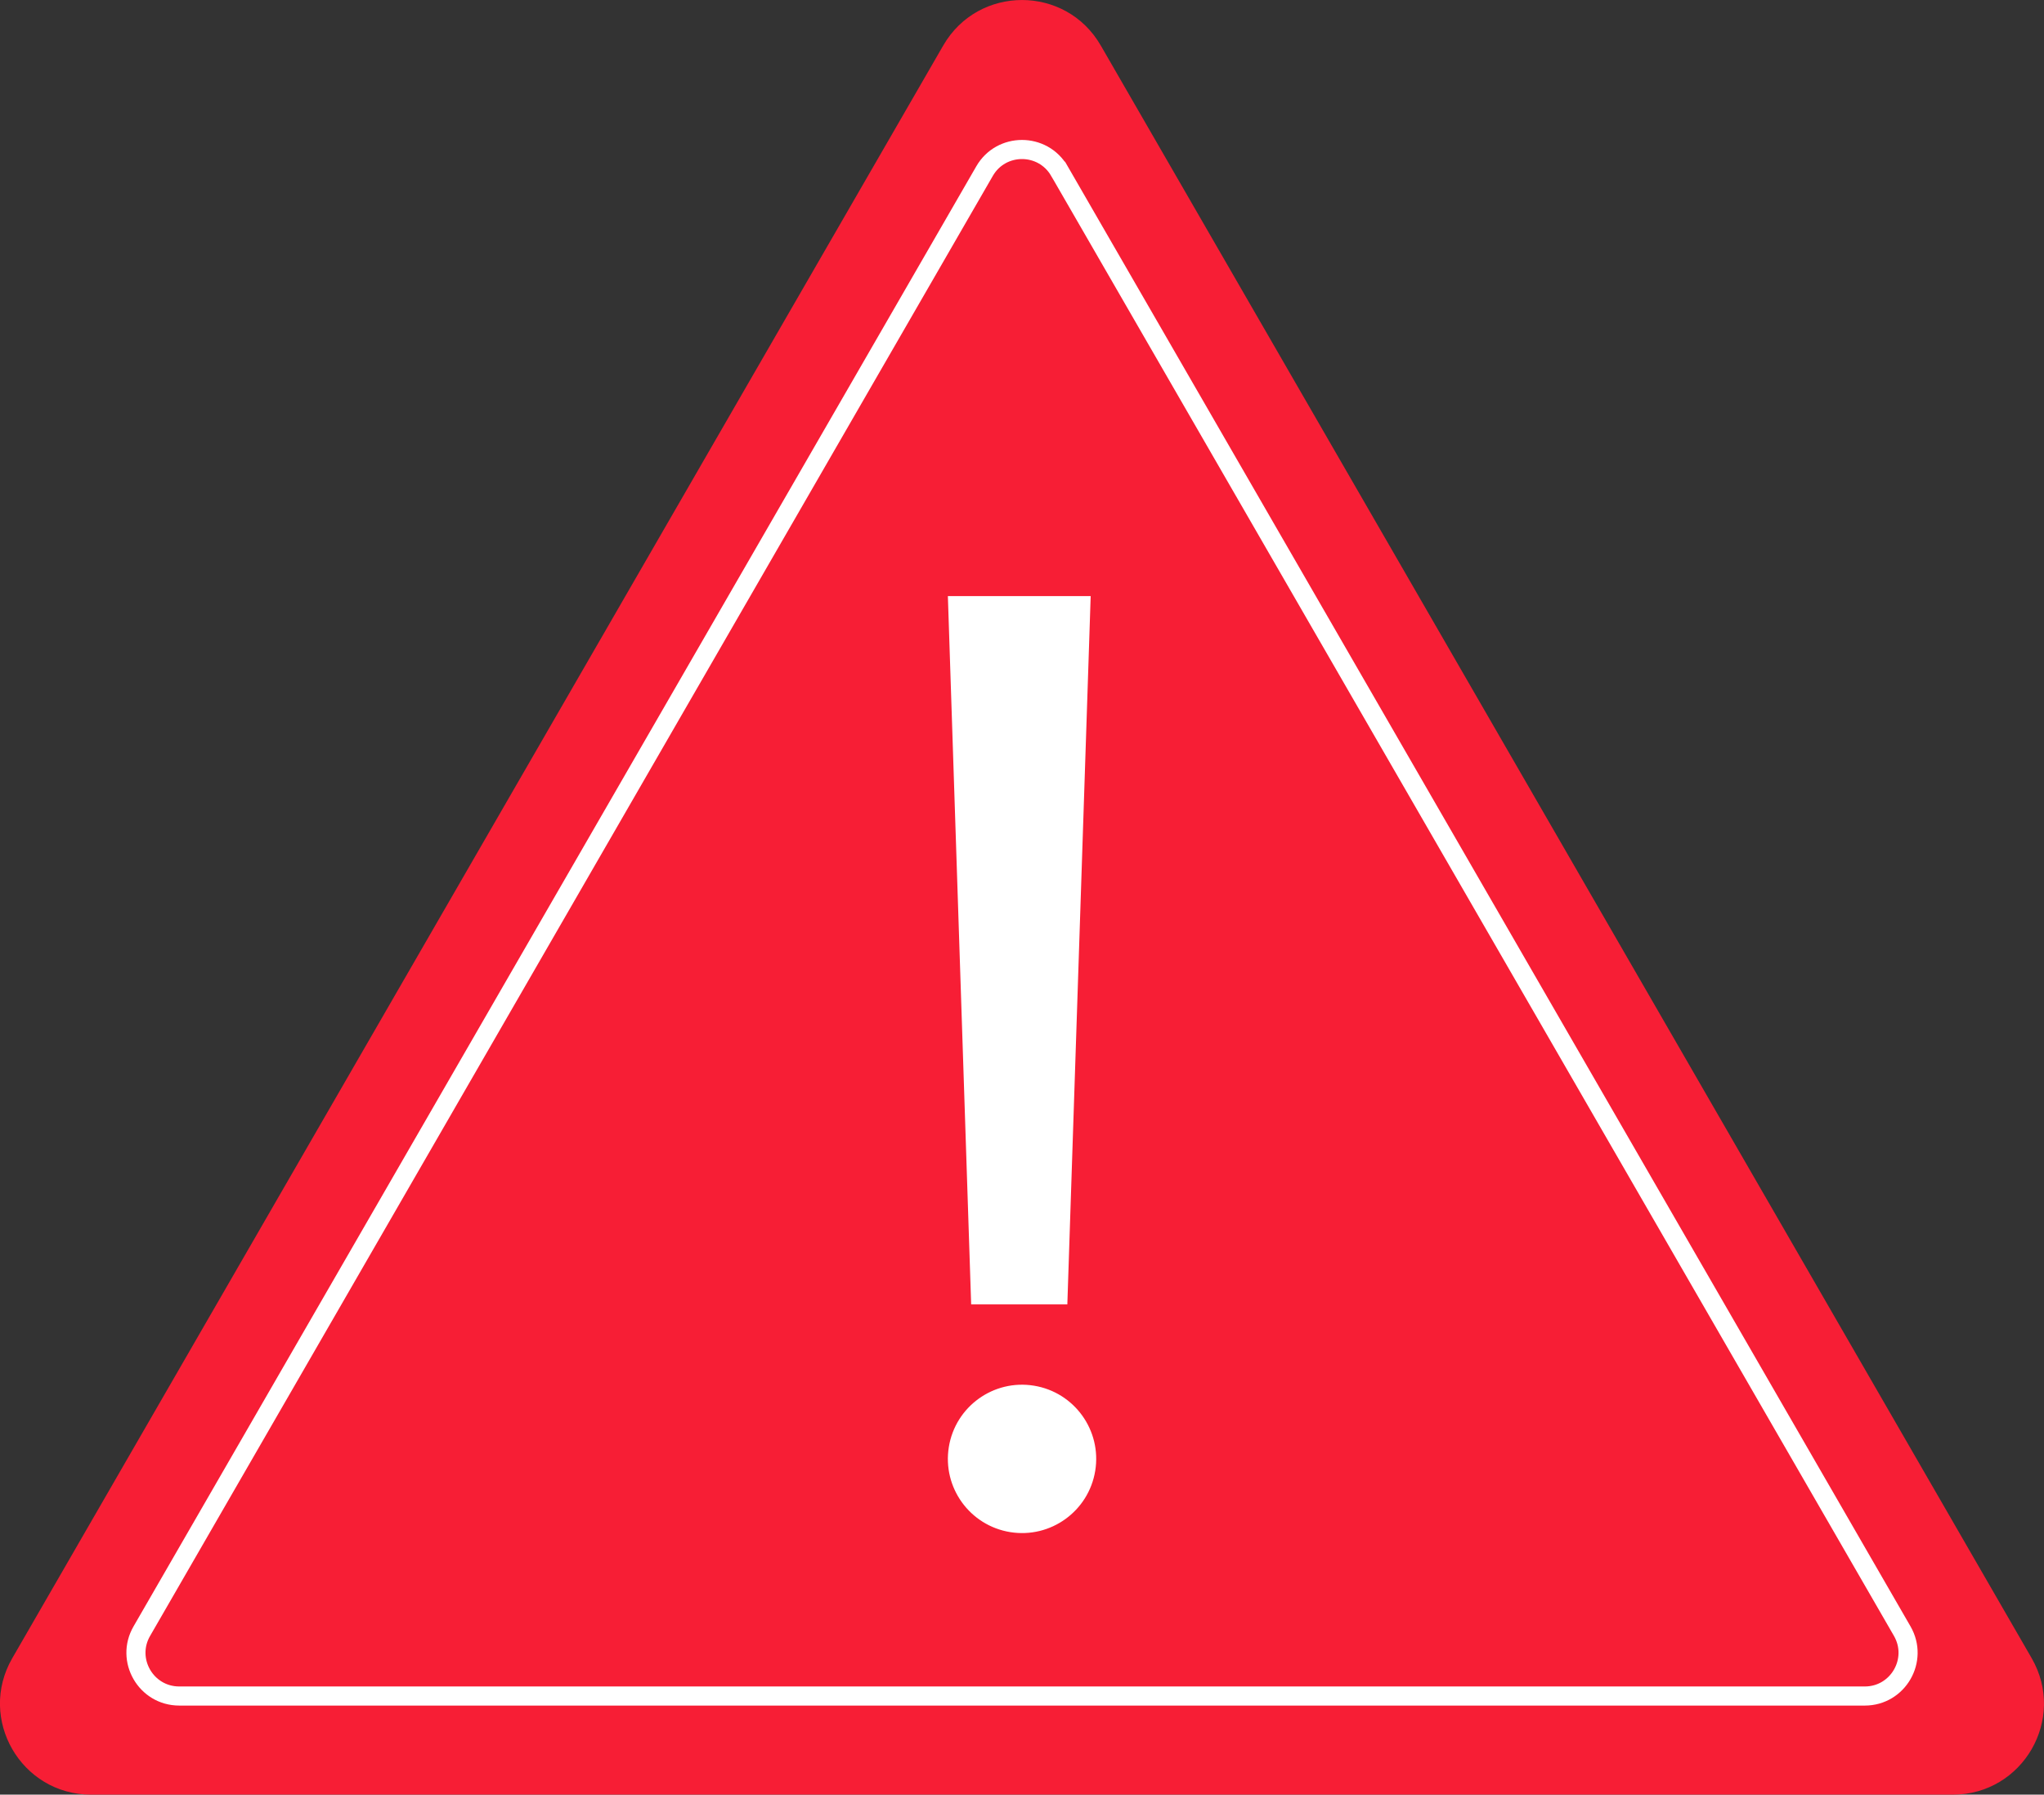
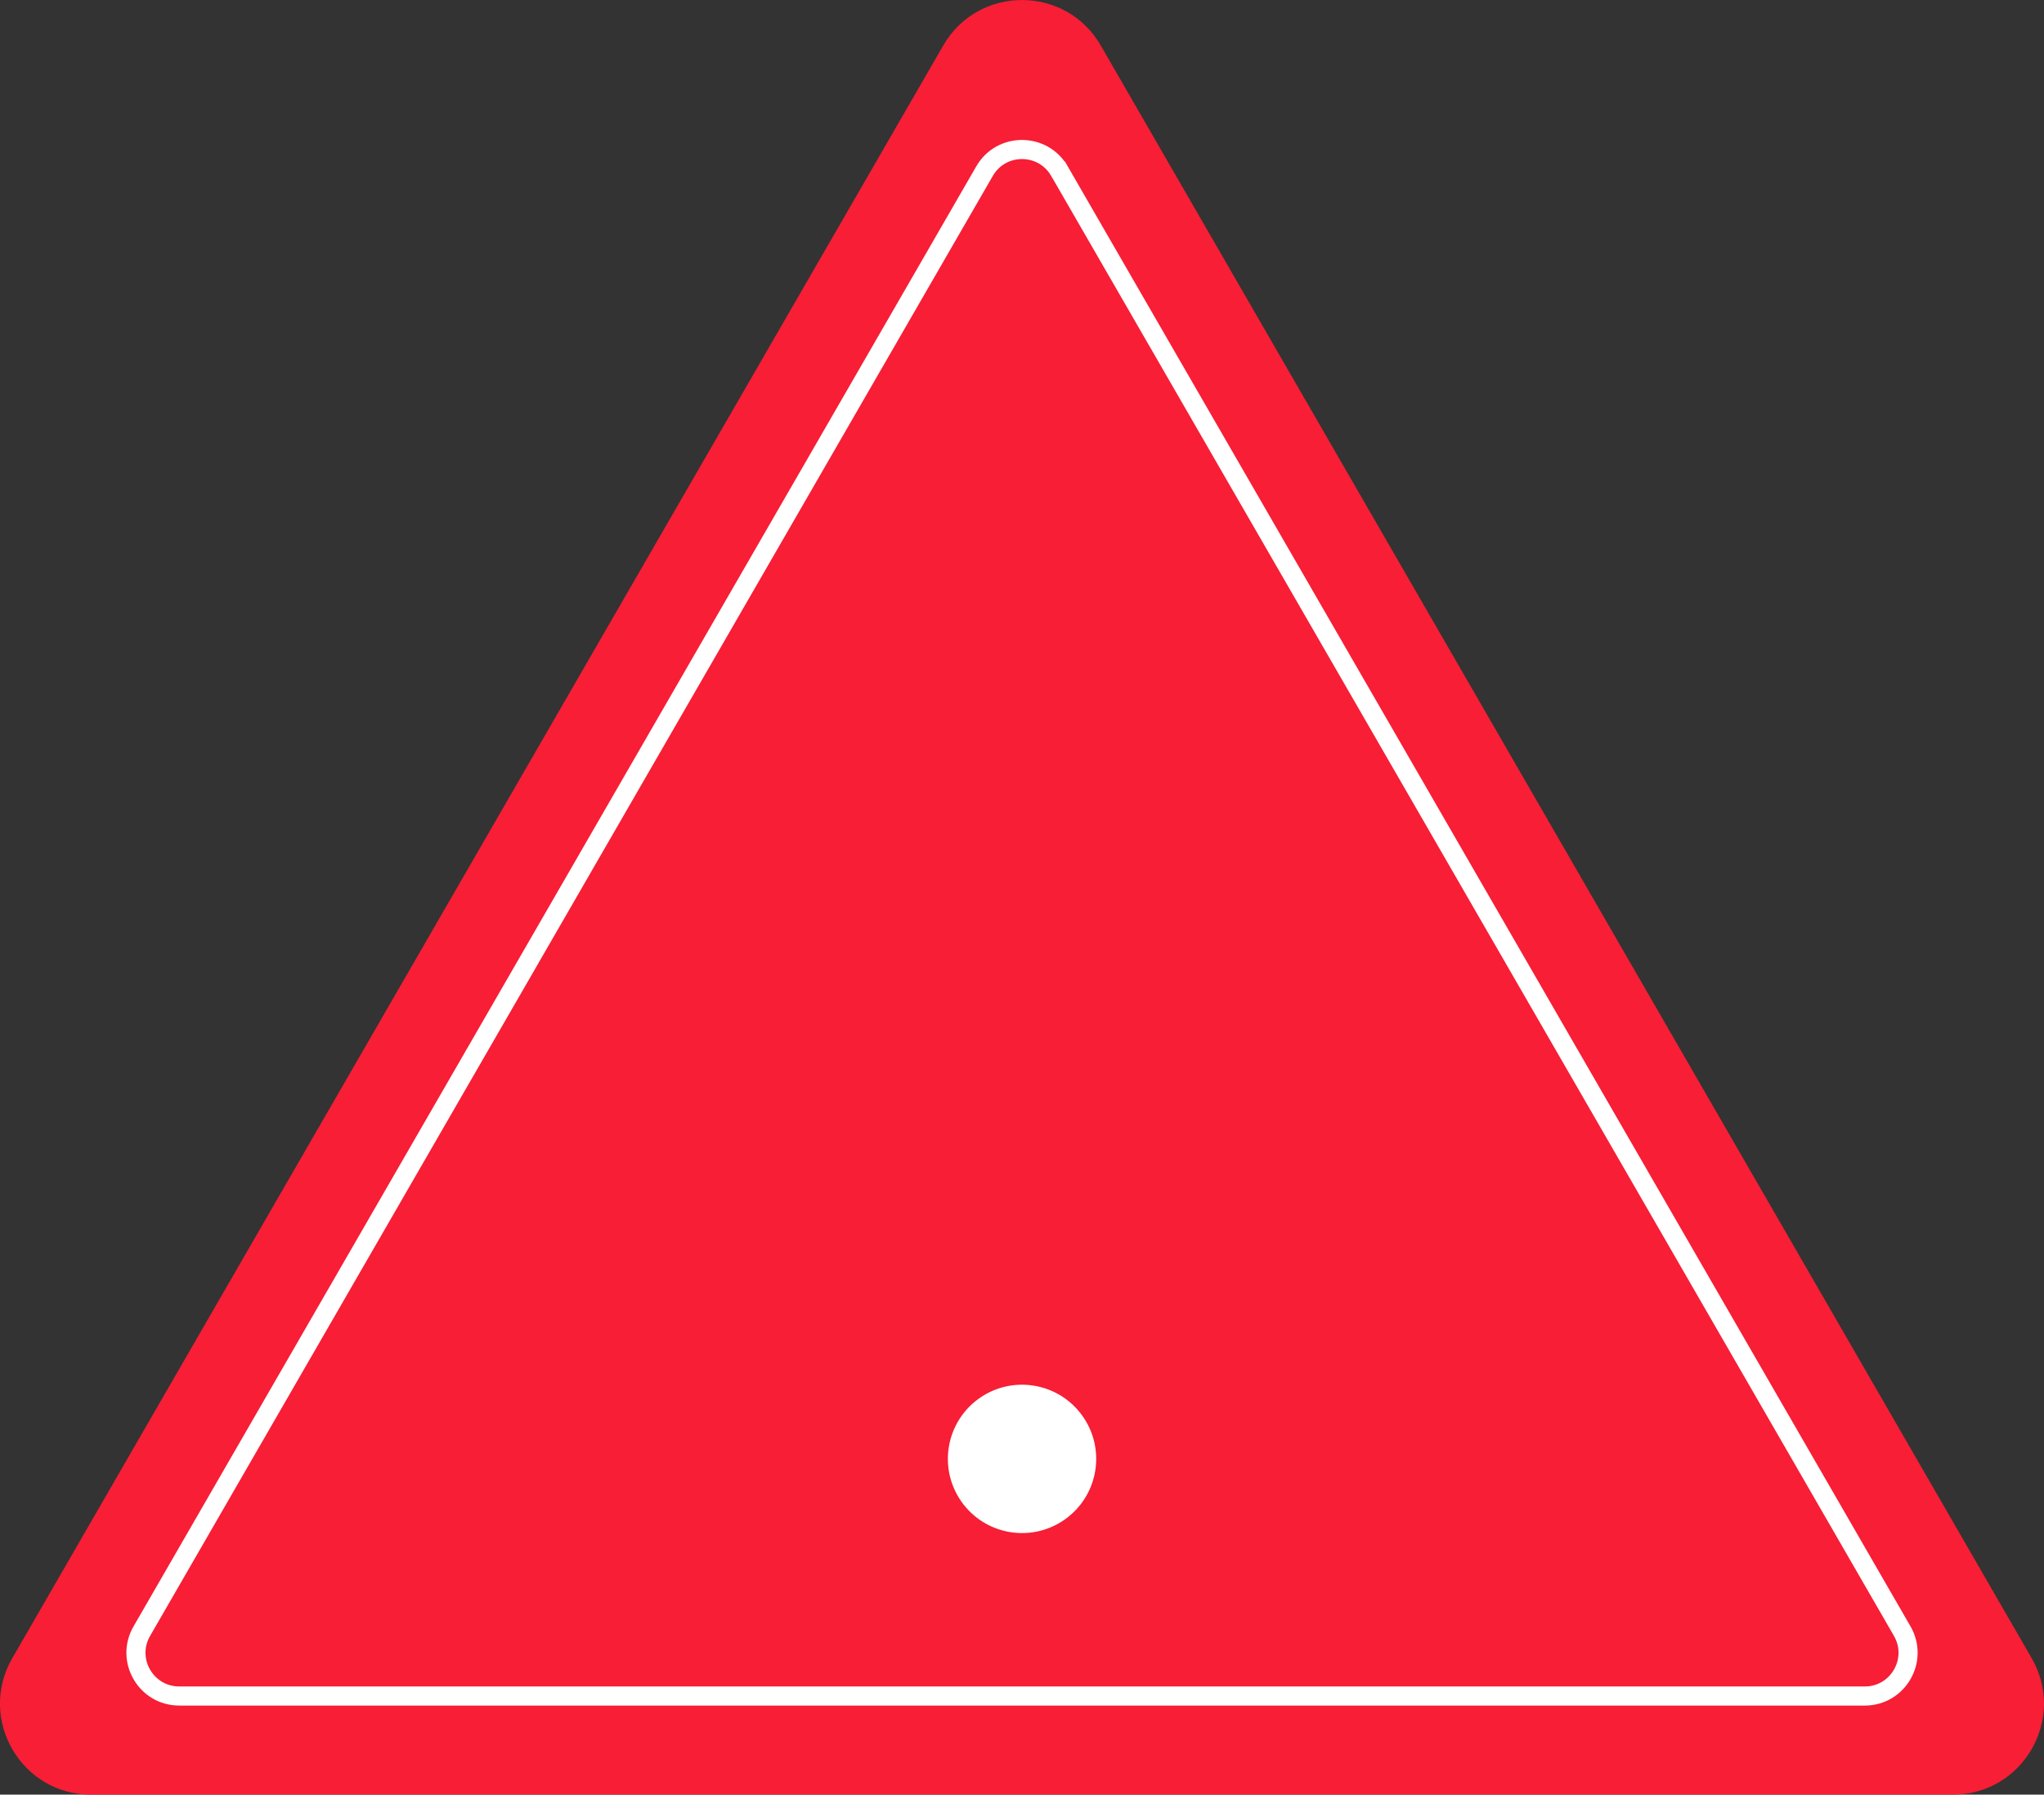
<svg xmlns="http://www.w3.org/2000/svg" id="katman_2" data-name="katman 2" viewBox="0 0 371.27 325.91">
  <rect x="0" y="0" width="371.27" height="325.91" fill="#333333" stroke="none" />
  <defs>
    <style>
      .cls-1 {
        fill: #f71e35;
      }

      .cls-2 {
        fill: #fff;
      }

      .cls-3 {
        fill: none;
        stroke: #fff;
        stroke-miterlimit: 10;
        stroke-width: 3.47px;
      }
    </style>
  </defs>
  <g id="_ÎÓÈ_1" data-name="—ÎÓÈ_1">
    <path class="cls-1" d="M199.94,8.26l169.09,292.87c6.36,11.01-1.59,24.78-14.31,24.78H16.54c-12.72,0-20.67-13.77-14.31-24.78L171.33,8.26c6.36-11.01,22.25-11.01,28.61,0Z" />
    <path class="cls-3" d="M192.44,31.08l153.08,265.14c3.02,5.24-.76,11.78-6.8,11.78H32.56c-6.05,0-9.83-6.55-6.8-11.78L178.83,31.08c3.02-5.24,10.58-5.24,13.61,0Z" />
    <g>
-       <polygon class="cls-2" points="193.87 236.88 176.4 236.88 172.17 108.25 198.11 108.25 193.87 236.88" />
      <circle class="cls-2" cx="185.64" cy="264.93" r="13.47" transform="translate(-105.61 405.73) rotate(-80.78)" />
    </g>
  </g>
</svg>